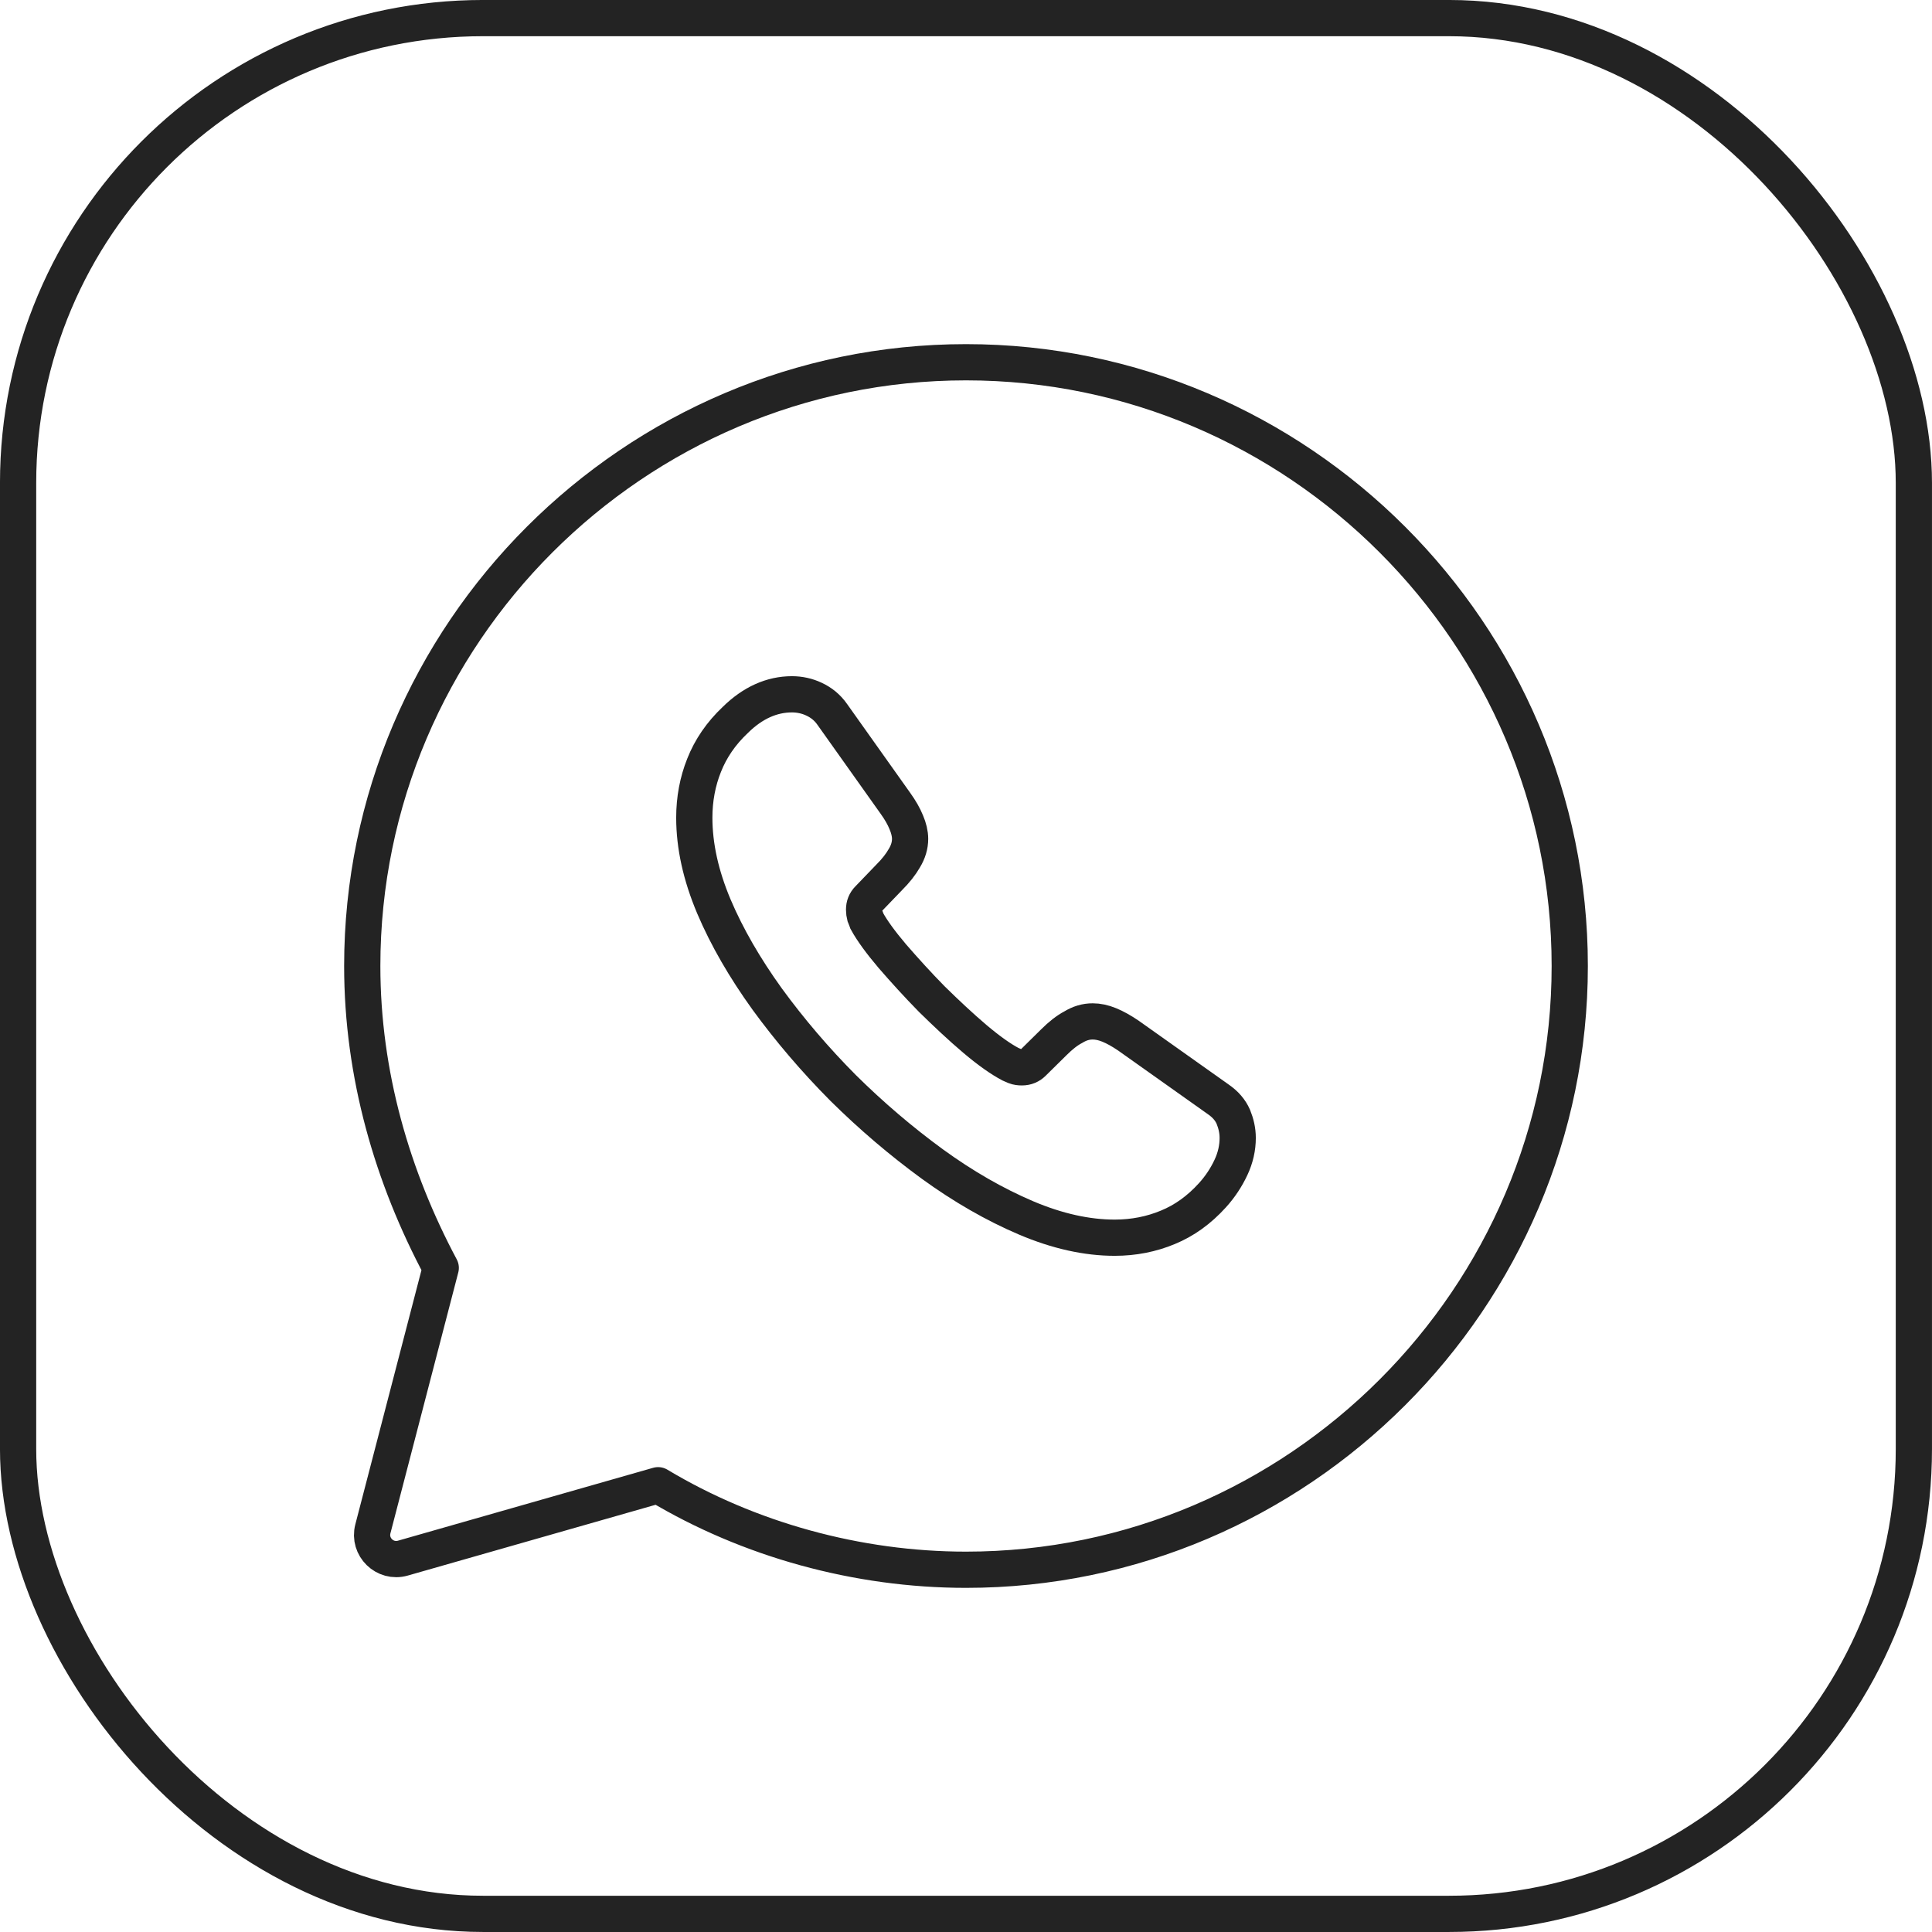
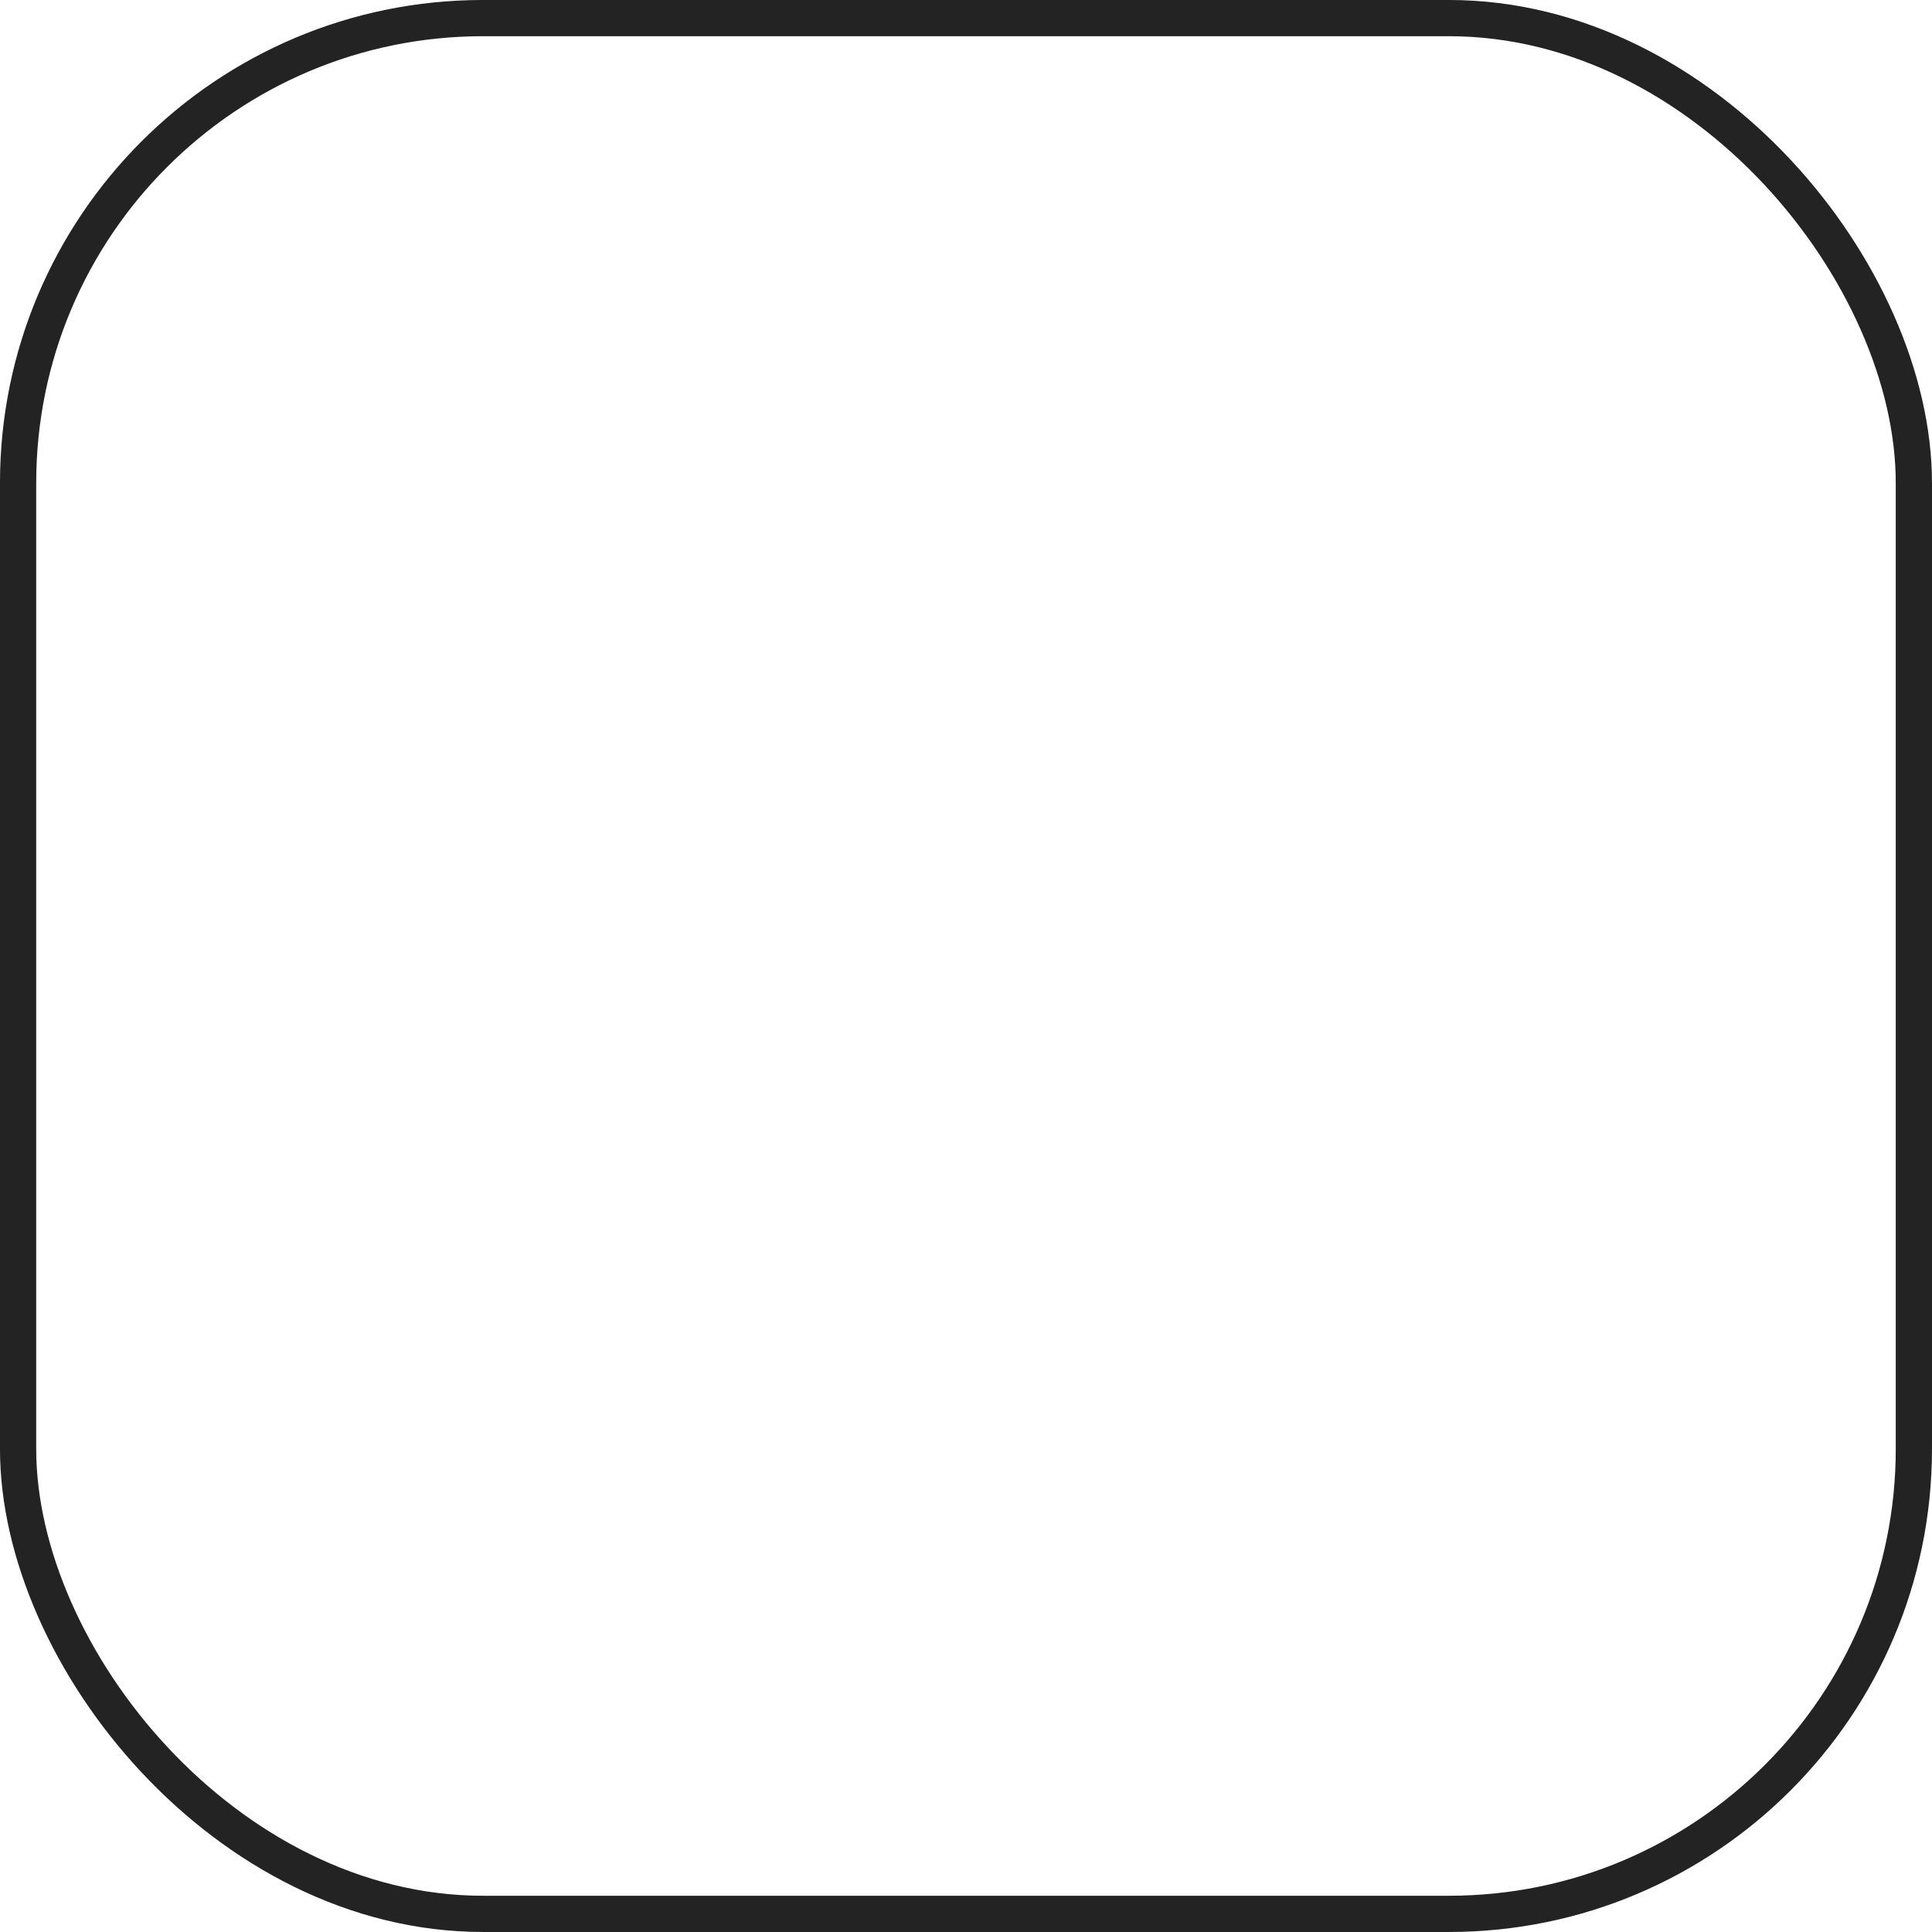
<svg xmlns="http://www.w3.org/2000/svg" width="60" height="60" viewBox="0 0 60 60" fill="none">
  <rect x="0.562" y="0.562" width="58.875" height="58.875" rx="14.438" stroke="#232323" stroke-width="1.125" />
-   <path d="M20.438 46.125C23.25 47.812 26.625 48.75 30 48.75C40.312 48.75 48.75 40.312 48.75 30C48.75 19.688 40.312 11.25 30 11.25C19.688 11.25 11.25 19.688 11.25 30C11.25 33.375 12.188 36.562 13.688 39.375L11.58 47.48C11.434 48.041 11.954 48.549 12.512 48.389L20.438 46.125Z" stroke="#232323" stroke-width="1.125" stroke-miterlimit="10" stroke-linecap="round" stroke-linejoin="round" />
-   <path d="M38.438 35.341C38.438 35.645 38.37 35.957 38.226 36.261C38.083 36.564 37.897 36.851 37.652 37.121C37.238 37.577 36.781 37.906 36.266 38.117C35.759 38.328 35.209 38.438 34.618 38.438C33.756 38.438 32.835 38.235 31.863 37.822C30.892 37.408 29.92 36.851 28.956 36.151C27.985 35.442 27.064 34.657 26.185 33.788C25.314 32.911 24.529 31.991 23.827 31.029C23.134 30.067 22.576 29.106 22.171 28.152C21.765 27.19 21.562 26.271 21.562 25.393C21.562 24.819 21.664 24.271 21.867 23.765C22.07 23.25 22.391 22.777 22.838 22.356C23.379 21.824 23.971 21.562 24.596 21.562C24.833 21.562 25.069 21.613 25.281 21.714C25.5 21.816 25.695 21.968 25.847 22.187L27.807 24.946C27.959 25.157 28.069 25.351 28.145 25.537C28.221 25.714 28.264 25.891 28.264 26.051C28.264 26.254 28.204 26.456 28.086 26.65C27.976 26.844 27.816 27.047 27.613 27.249L26.971 27.916C26.878 28.009 26.835 28.118 26.835 28.253C26.835 28.321 26.844 28.38 26.861 28.448C26.886 28.515 26.912 28.566 26.928 28.616C27.081 28.895 27.342 29.258 27.714 29.696C28.095 30.135 28.5 30.582 28.939 31.029C29.396 31.477 29.835 31.89 30.283 32.27C30.723 32.641 31.086 32.894 31.373 33.046C31.415 33.063 31.466 33.088 31.525 33.113C31.593 33.139 31.66 33.147 31.736 33.147C31.88 33.147 31.99 33.097 32.083 33.004L32.725 32.371C32.936 32.16 33.139 32 33.334 31.898C33.528 31.78 33.722 31.721 33.934 31.721C34.094 31.721 34.263 31.755 34.449 31.831C34.635 31.907 34.829 32.017 35.041 32.16L37.837 34.143C38.057 34.295 38.209 34.472 38.302 34.683C38.387 34.894 38.438 35.105 38.438 35.341Z" stroke="#232323" stroke-width="1.125" stroke-miterlimit="10" />
</svg>